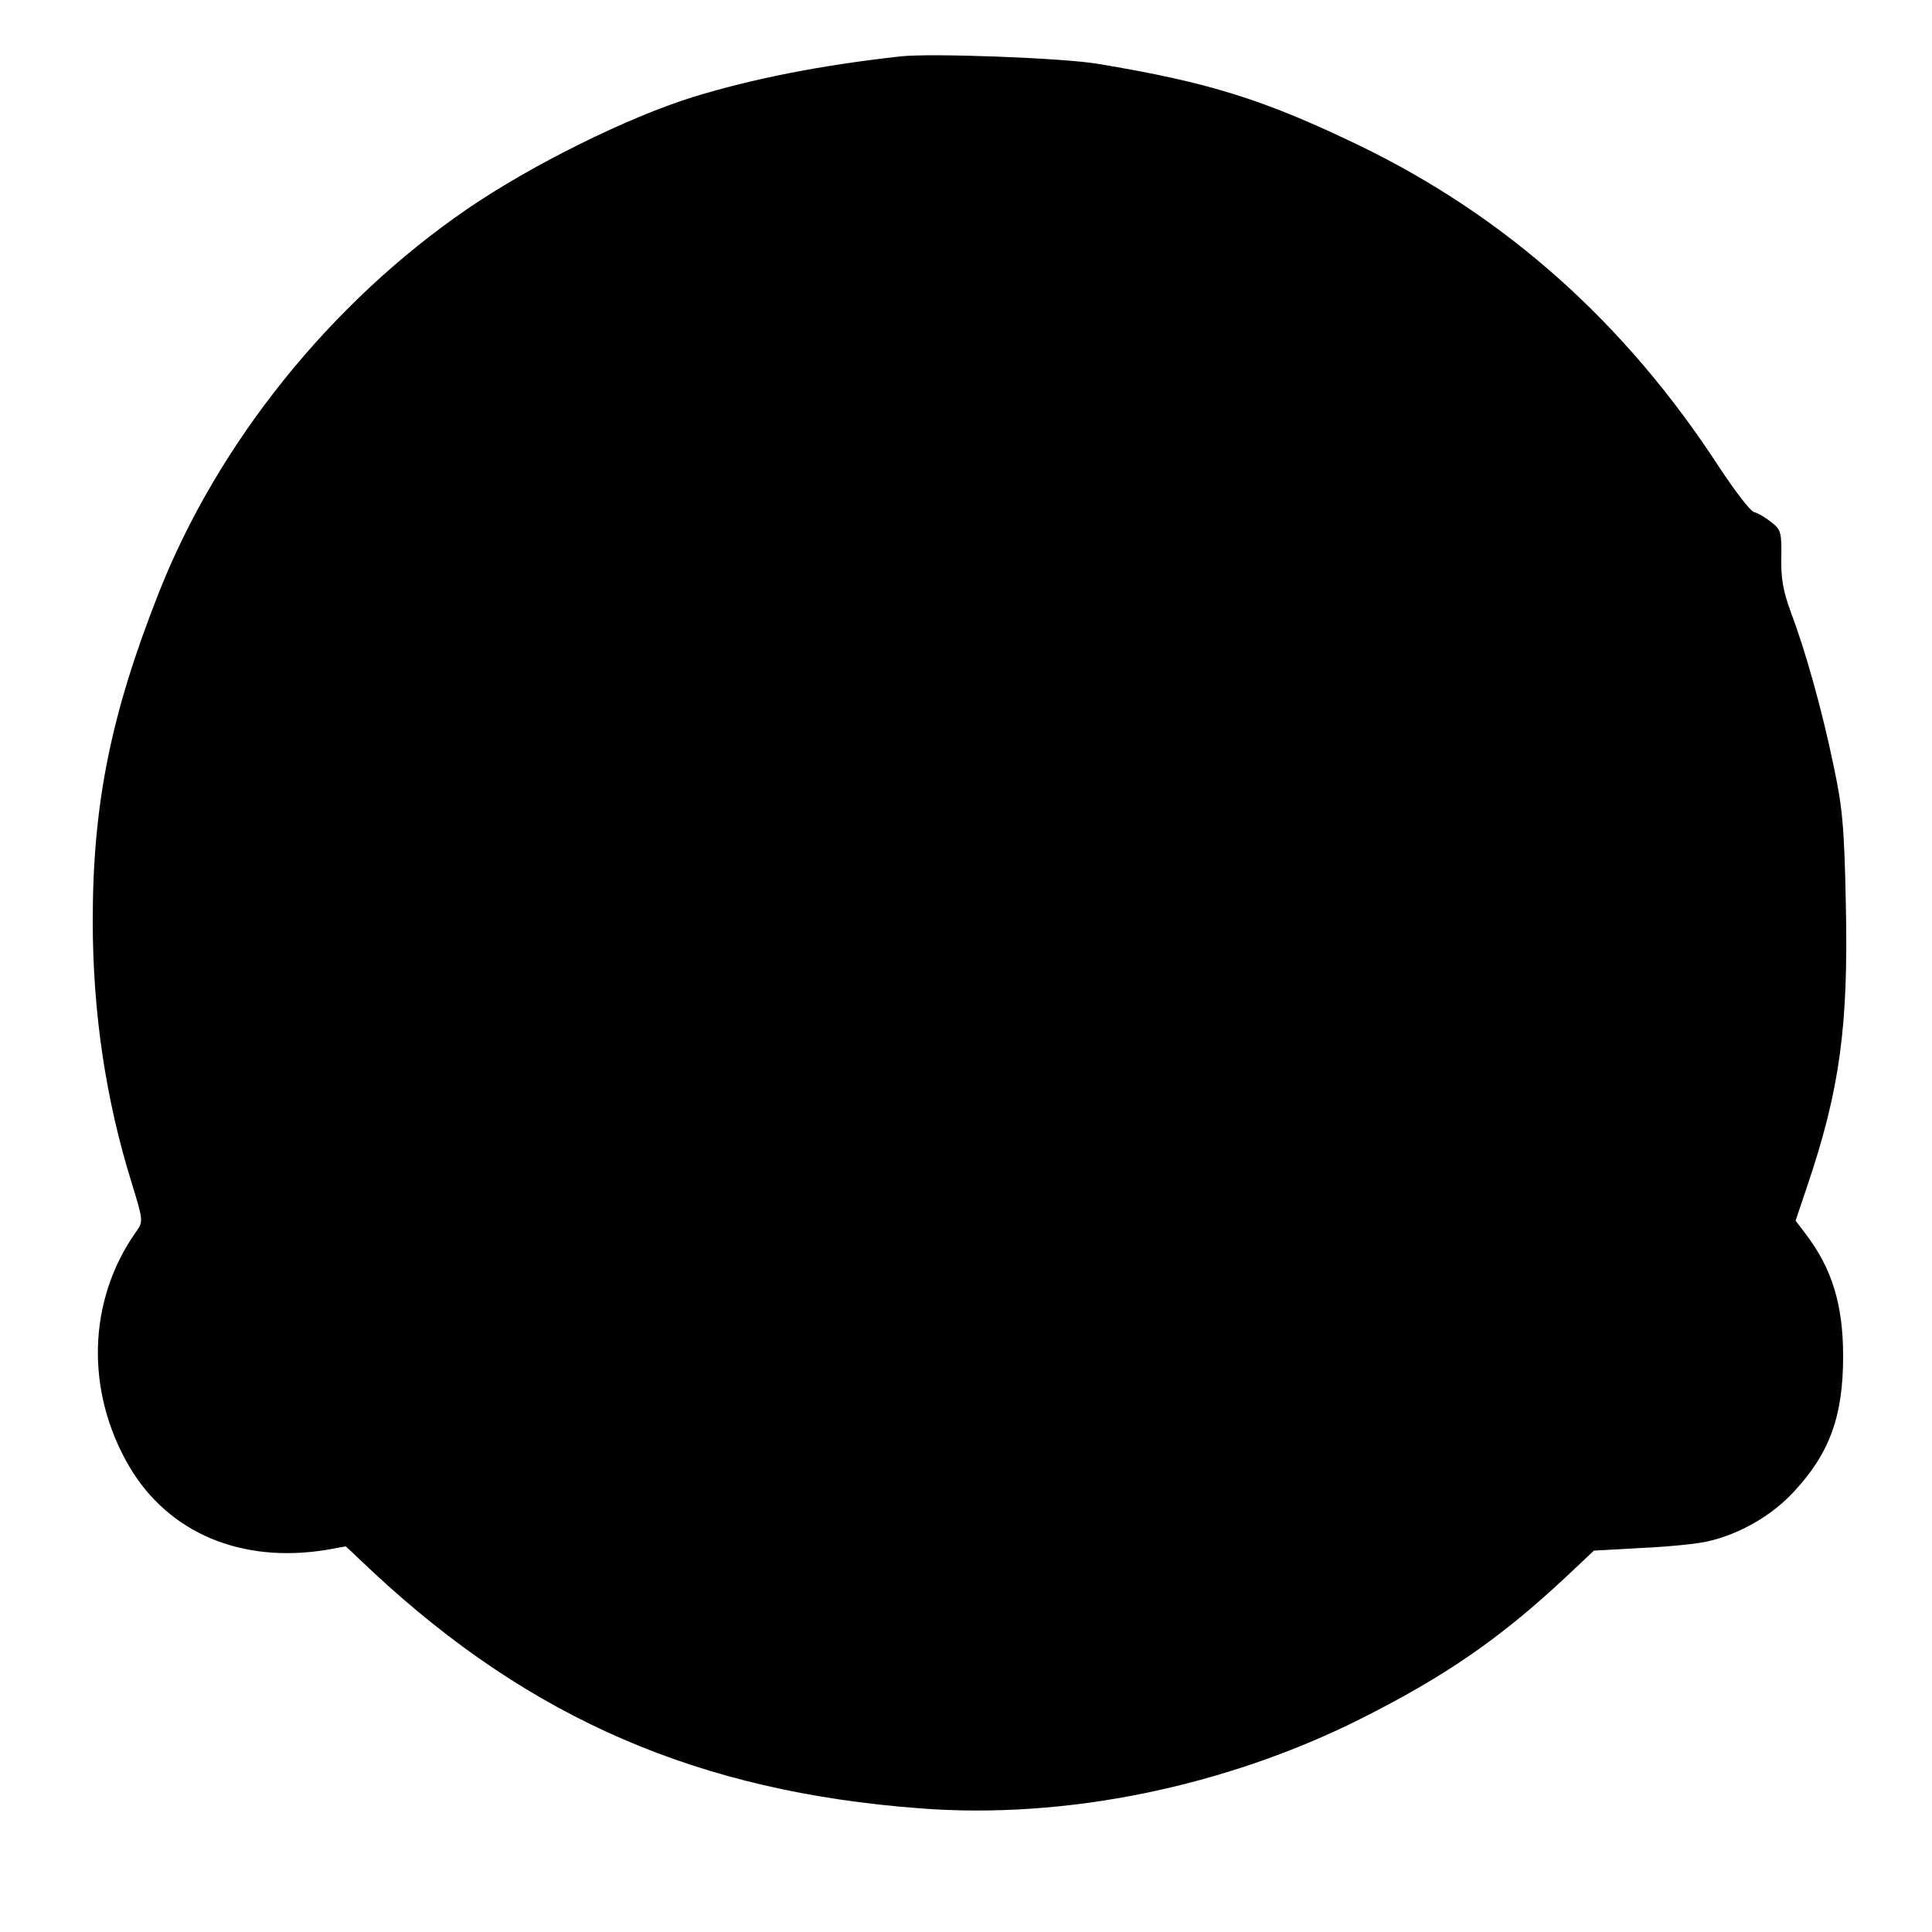
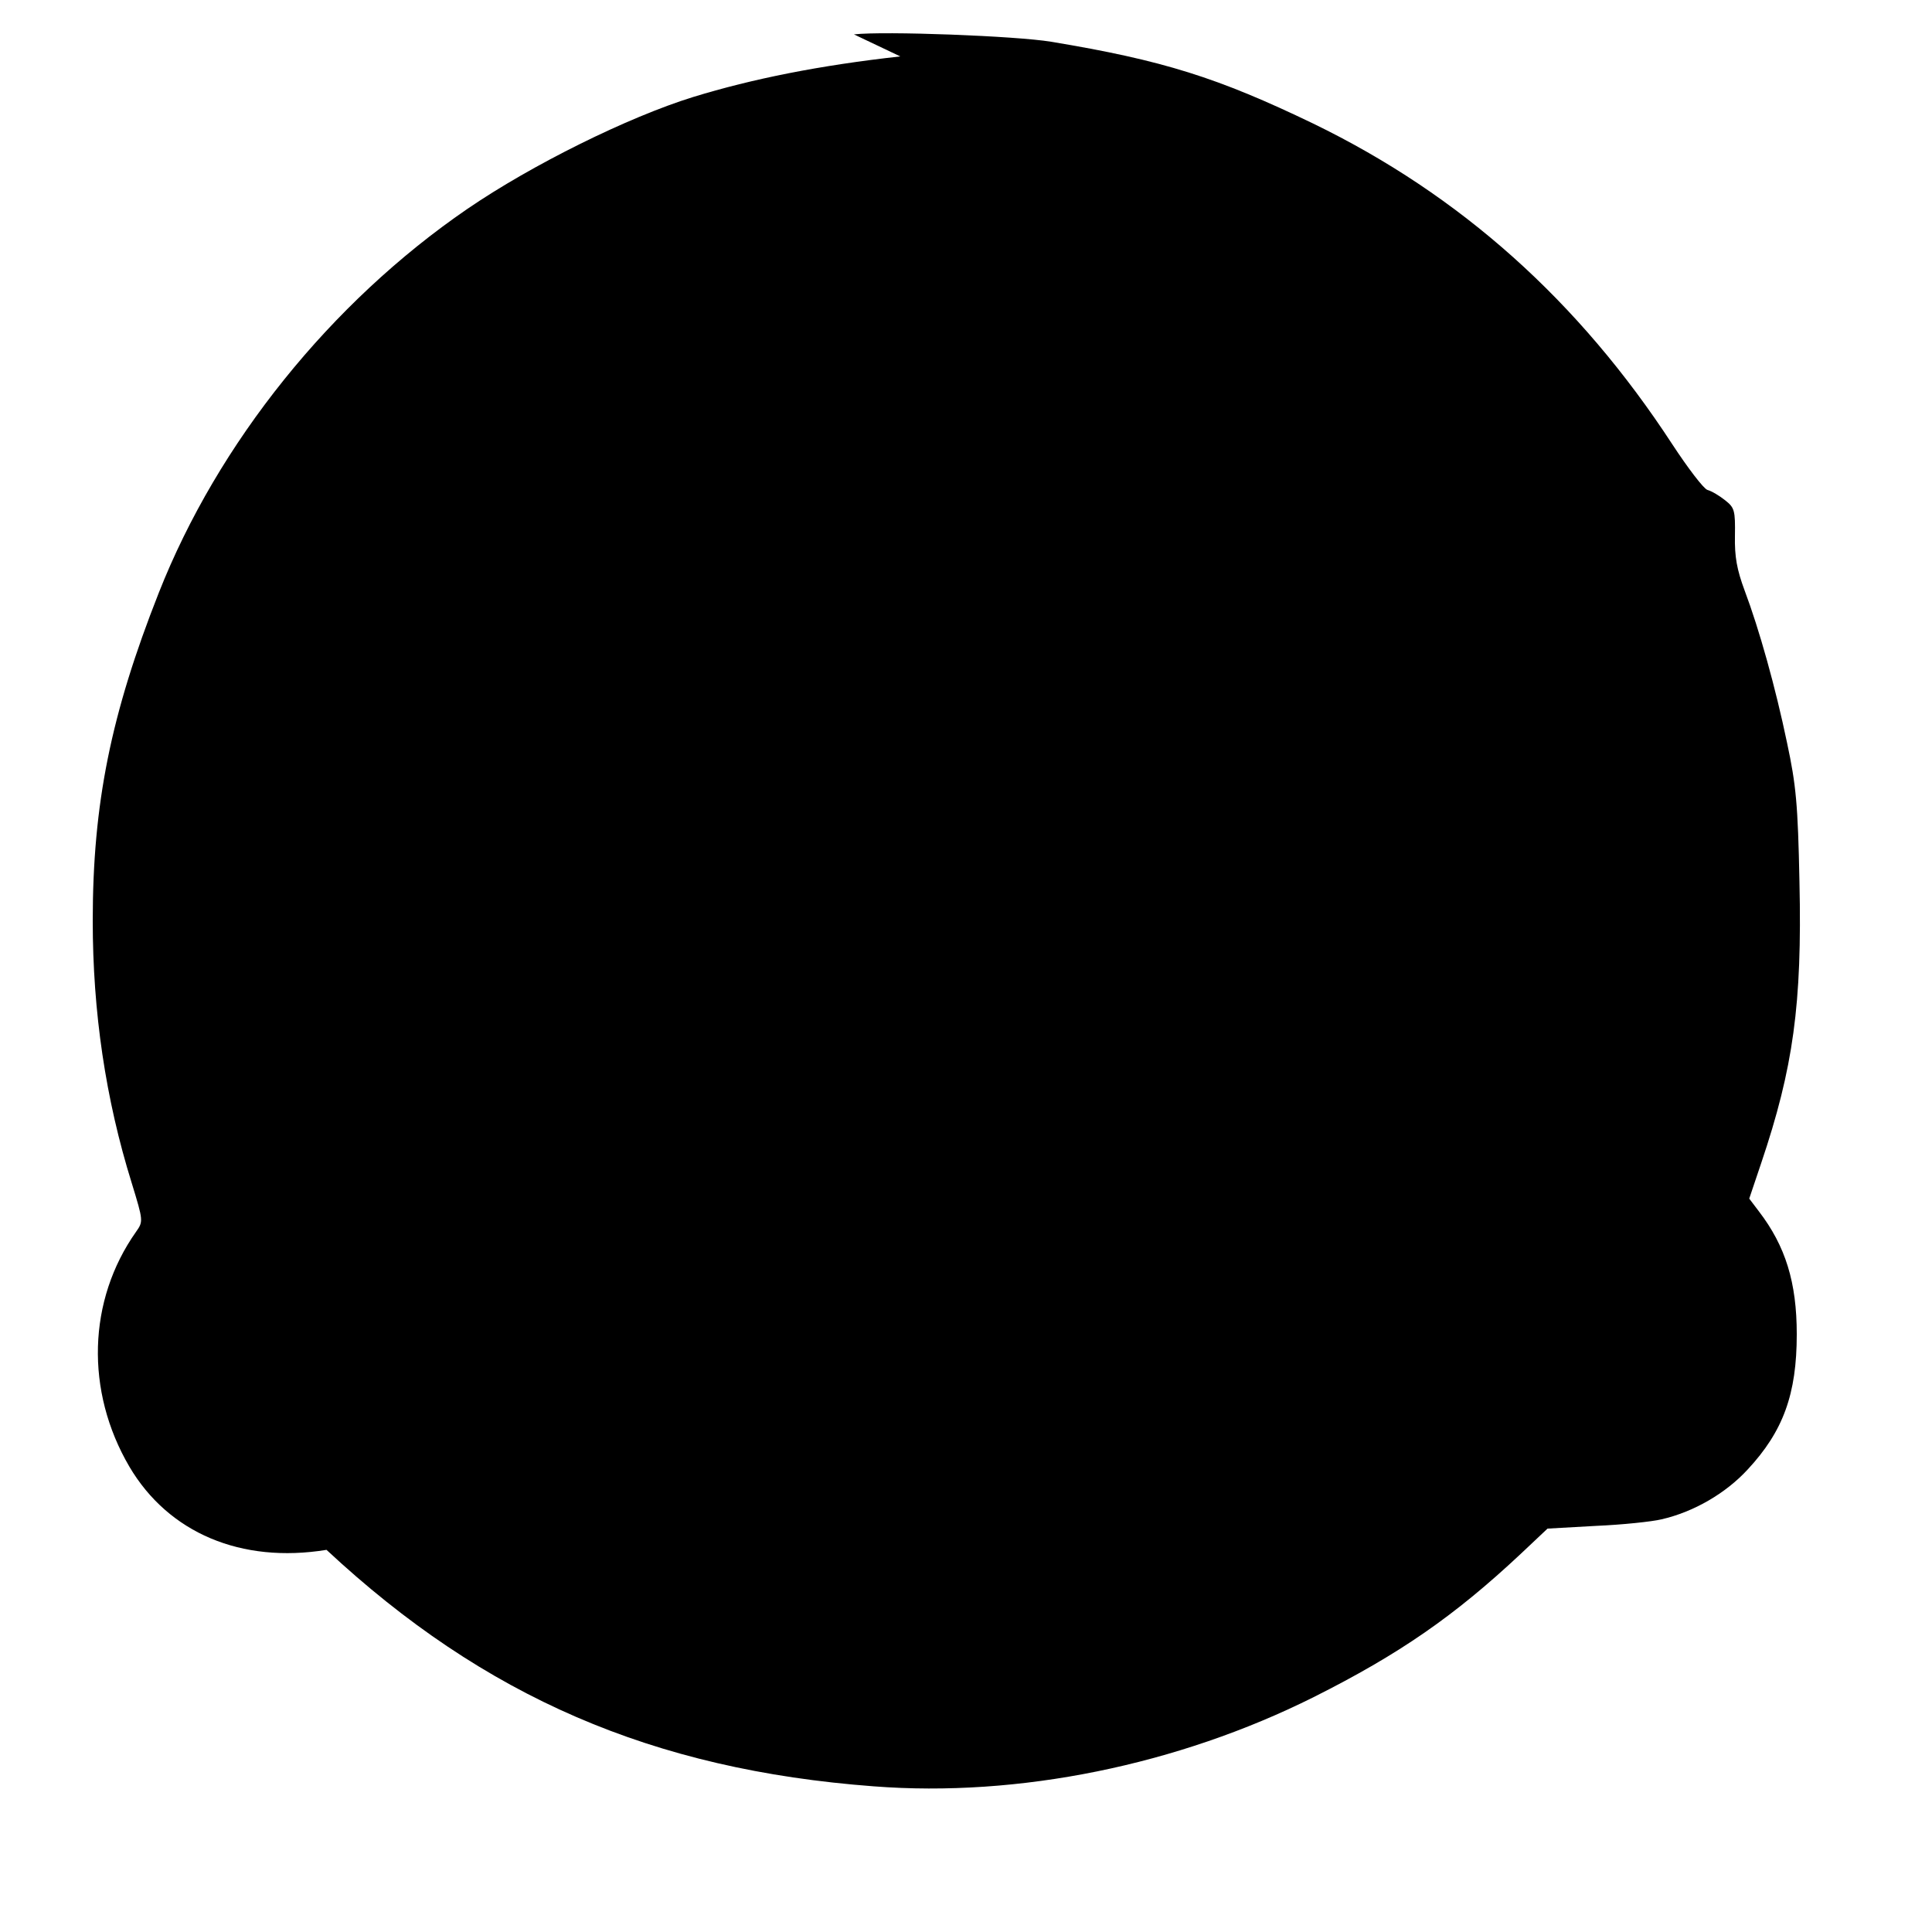
<svg xmlns="http://www.w3.org/2000/svg" version="1.0" width="500" height="500" viewBox="0 0 500 500" preserveAspectRatio="xMidYMid meet">
  <g transform="translate(0,500) scale(0.1,-0.1)" fill="#000000" stroke="none">
-     <path d="M2330 4854 c-208 -23 -383 -58 -536 -105 -168 -52 -417 -175 -585 -290 -353 -242 -645 -605 -798 -993 -124 -314 -171 -546 -171 -849 0 -235 33 -461 101 -679 30 -98 30 -99 11 -126 -125 -177 -132 -412 -17 -608 101 -171 289 -251 510 -215 l50 9 70 -66 c409 -381 844 -569 1416 -612 375 -29 787 55 1139 231 221 111 363 209 535 370 l70 66 125 7 c69 3 145 11 170 17 83 19 166 67 223 129 92 99 127 195 127 350 0 134 -29 228 -98 318 l-25 33 31 92 c83 246 106 411 99 727 -4 203 -9 252 -32 360 -30 144 -72 294 -110 395 -20 54 -26 87 -25 141 1 66 -1 73 -25 92 -15 12 -35 24 -46 27 -10 3 -51 57 -91 118 -242 371 -548 645 -929 830 -247 119 -389 164 -679 212 -90 15 -432 28 -510 19z" />
+     <path d="M2330 4854 c-208 -23 -383 -58 -536 -105 -168 -52 -417 -175 -585 -290 -353 -242 -645 -605 -798 -993 -124 -314 -171 -546 -171 -849 0 -235 33 -461 101 -679 30 -98 30 -99 11 -126 -125 -177 -132 -412 -17 -608 101 -171 289 -251 510 -215 c409 -381 844 -569 1416 -612 375 -29 787 55 1139 231 221 111 363 209 535 370 l70 66 125 7 c69 3 145 11 170 17 83 19 166 67 223 129 92 99 127 195 127 350 0 134 -29 228 -98 318 l-25 33 31 92 c83 246 106 411 99 727 -4 203 -9 252 -32 360 -30 144 -72 294 -110 395 -20 54 -26 87 -25 141 1 66 -1 73 -25 92 -15 12 -35 24 -46 27 -10 3 -51 57 -91 118 -242 371 -548 645 -929 830 -247 119 -389 164 -679 212 -90 15 -432 28 -510 19z" />
  </g>
</svg>